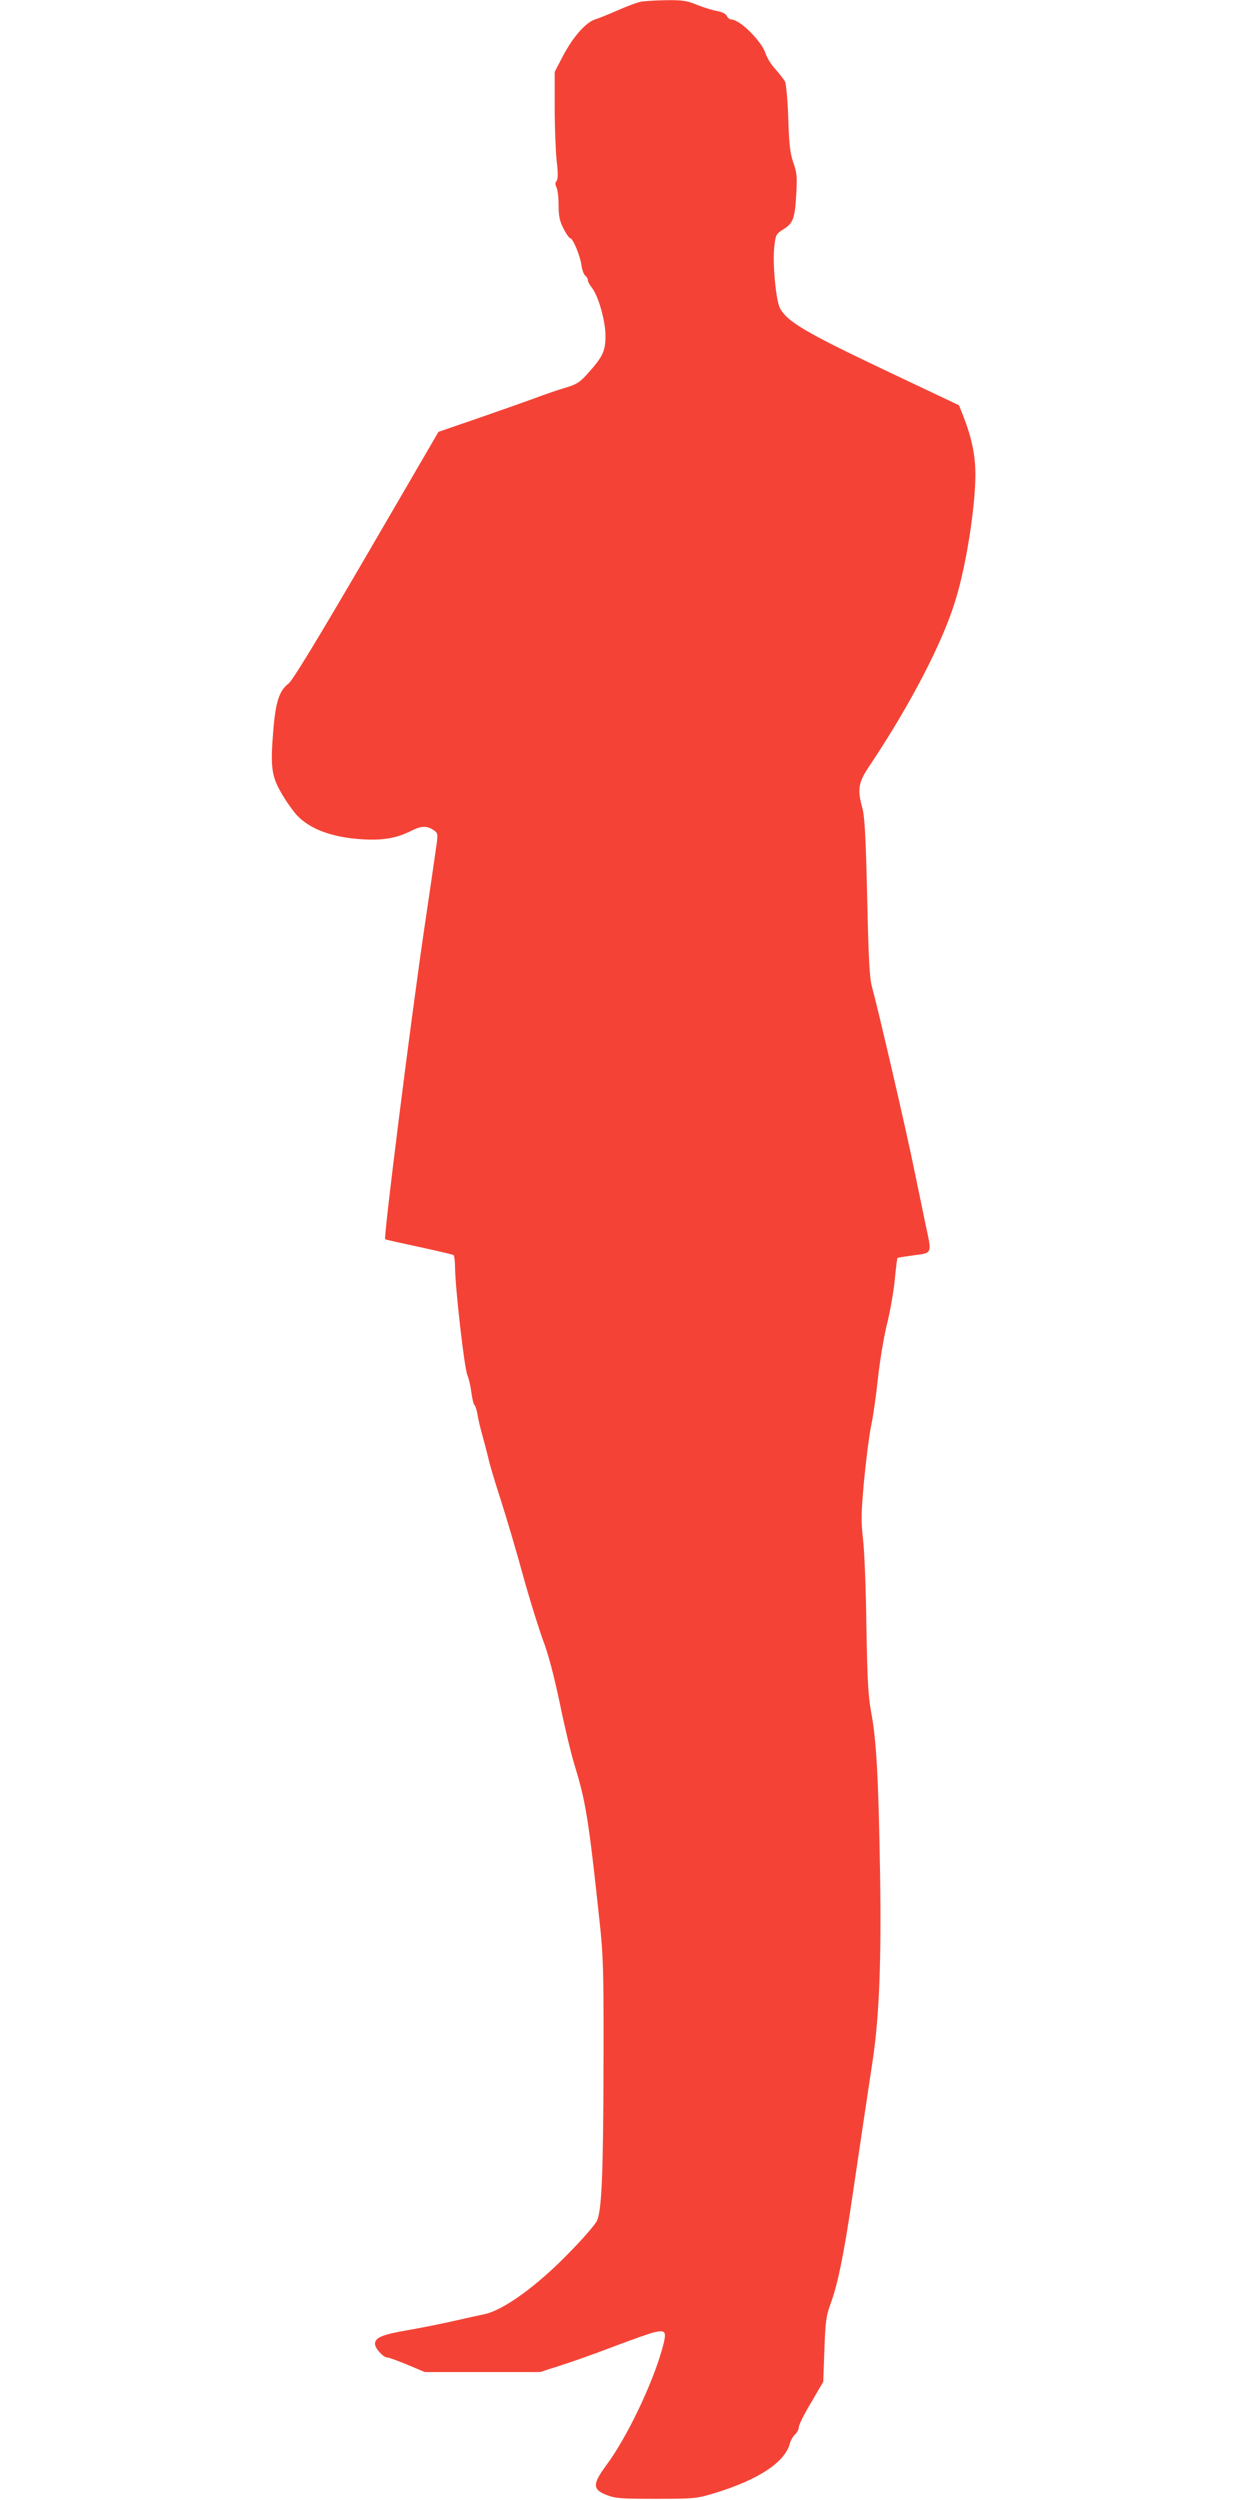
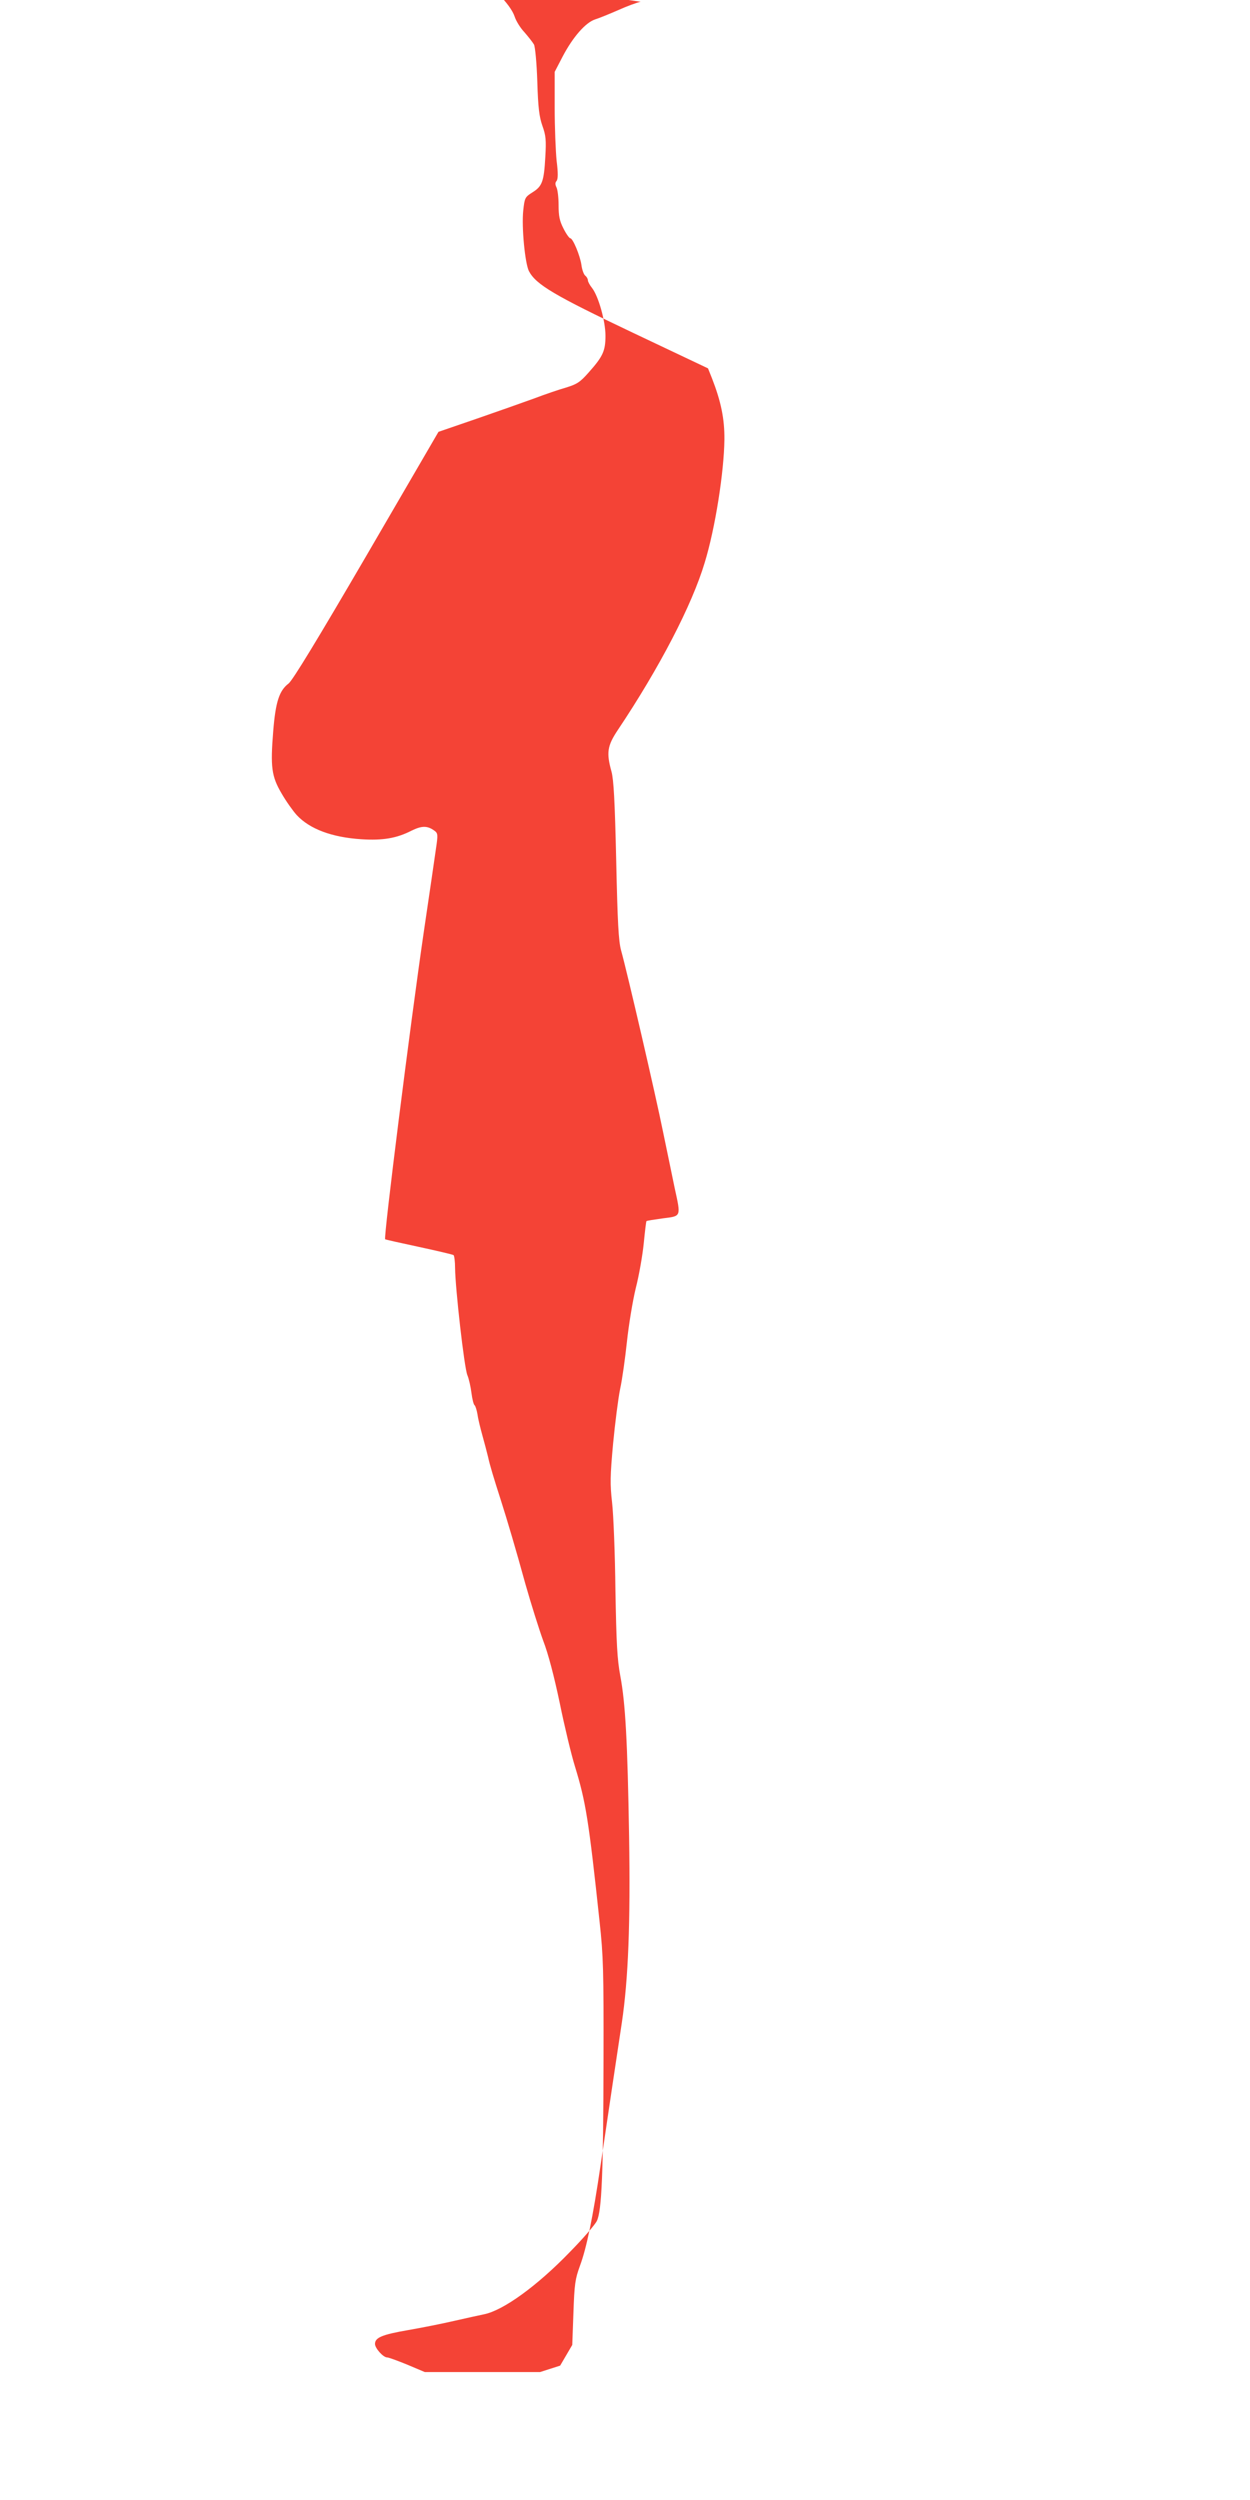
<svg xmlns="http://www.w3.org/2000/svg" version="1.0" width="640pt" height="1280pt" viewBox="0 0 640 1280" preserveAspectRatio="xMidYMid meet">
  <g transform="translate(0,1280) scale(0.1,-0.1)" fill="#f44336" stroke="none">
-     <path d="M3280 12791 c-19 -4 -71 -23 -115 -43 -44 -19 -97 -41 -117 -47 -50 -16 -115 -91 -167 -190 l-41 -79 0 -184 c0 -100 5 -223 10 -272 8 -63 7 -92 0 -102 -8 -9 -8 -18 -1 -33 6 -11 11 -52 11 -91 0 -56 5 -81 25 -120 14 -28 30 -50 35 -50 13 0 50 -88 57 -137 3 -24 12 -48 19 -54 8 -6 14 -17 14 -24 0 -7 9 -24 21 -39 33 -42 69 -170 69 -245 0 -78 -13 -106 -86 -188 -44 -50 -60 -60 -115 -77 -35 -10 -109 -35 -164 -56 -55 -20 -188 -67 -295 -104 l-195 -67 -369 -634 c-248 -425 -379 -641 -399 -655 -47 -36 -66 -93 -78 -242 -15 -185 -9 -233 43 -321 23 -40 58 -89 77 -110 67 -72 180 -114 331 -124 110 -7 181 5 257 44 53 26 81 26 117 0 18 -13 19 -20 8 -93 -6 -44 -34 -234 -62 -424 -70 -479 -207 -1567 -198 -1575 2 -2 79 -19 172 -39 93 -20 173 -39 178 -42 4 -3 8 -33 8 -67 1 -102 47 -511 63 -548 8 -19 17 -60 21 -92 4 -31 11 -59 16 -62 4 -3 11 -24 15 -48 3 -23 15 -71 25 -107 10 -36 23 -85 29 -110 9 -42 29 -108 65 -220 32 -100 78 -255 126 -430 29 -102 70 -232 91 -290 26 -67 56 -182 85 -320 24 -118 59 -264 78 -325 55 -180 70 -270 126 -795 19 -175 21 -248 20 -711 -1 -575 -9 -769 -34 -820 -9 -19 -71 -91 -139 -160 -167 -173 -340 -298 -438 -318 -24 -5 -93 -20 -154 -34 -60 -14 -166 -35 -235 -47 -133 -23 -170 -38 -170 -71 0 -22 42 -69 62 -69 8 0 54 -17 103 -37 l90 -38 295 0 295 0 103 33 c57 18 181 62 275 98 95 36 188 69 208 73 59 13 64 4 40 -83 -50 -182 -182 -457 -286 -597 -72 -97 -72 -125 0 -153 44 -18 74 -20 255 -20 195 0 209 2 295 28 228 69 366 160 390 258 4 14 15 34 26 44 10 9 19 26 19 37 0 12 28 68 63 126 l62 106 6 165 c5 147 9 173 33 239 34 91 66 245 106 516 17 116 44 298 60 405 16 107 38 254 49 326 33 223 44 508 37 951 -8 489 -19 685 -45 823 -16 87 -20 163 -25 440 -2 184 -10 385 -17 447 -11 96 -10 136 5 302 10 104 26 231 36 280 11 50 26 159 35 243 9 84 29 207 45 273 17 66 35 170 41 230 6 61 12 112 14 114 2 2 40 8 84 14 95 12 93 6 60 157 -11 52 -37 181 -59 285 -38 189 -183 815 -215 930 -13 48 -18 140 -25 460 -7 307 -13 413 -24 455 -27 97 -22 132 32 213 214 320 380 640 445 857 54 176 99 464 101 630 1 108 -18 197 -64 315 l-20 50 -386 183 c-400 190 -495 246 -531 315 -20 40 -38 225 -29 310 7 65 9 69 47 93 50 31 59 55 66 181 5 87 3 110 -15 160 -16 46 -22 92 -26 226 -3 95 -11 178 -17 190 -7 12 -29 40 -49 63 -21 22 -43 58 -50 80 -21 64 -132 174 -175 174 -8 0 -19 8 -24 19 -6 11 -26 21 -52 25 -22 4 -67 18 -100 31 -50 21 -73 25 -156 24 -54 -1 -114 -4 -133 -8z" />
+     <path d="M3280 12791 c-19 -4 -71 -23 -115 -43 -44 -19 -97 -41 -117 -47 -50 -16 -115 -91 -167 -190 l-41 -79 0 -184 c0 -100 5 -223 10 -272 8 -63 7 -92 0 -102 -8 -9 -8 -18 -1 -33 6 -11 11 -52 11 -91 0 -56 5 -81 25 -120 14 -28 30 -50 35 -50 13 0 50 -88 57 -137 3 -24 12 -48 19 -54 8 -6 14 -17 14 -24 0 -7 9 -24 21 -39 33 -42 69 -170 69 -245 0 -78 -13 -106 -86 -188 -44 -50 -60 -60 -115 -77 -35 -10 -109 -35 -164 -56 -55 -20 -188 -67 -295 -104 l-195 -67 -369 -634 c-248 -425 -379 -641 -399 -655 -47 -36 -66 -93 -78 -242 -15 -185 -9 -233 43 -321 23 -40 58 -89 77 -110 67 -72 180 -114 331 -124 110 -7 181 5 257 44 53 26 81 26 117 0 18 -13 19 -20 8 -93 -6 -44 -34 -234 -62 -424 -70 -479 -207 -1567 -198 -1575 2 -2 79 -19 172 -39 93 -20 173 -39 178 -42 4 -3 8 -33 8 -67 1 -102 47 -511 63 -548 8 -19 17 -60 21 -92 4 -31 11 -59 16 -62 4 -3 11 -24 15 -48 3 -23 15 -71 25 -107 10 -36 23 -85 29 -110 9 -42 29 -108 65 -220 32 -100 78 -255 126 -430 29 -102 70 -232 91 -290 26 -67 56 -182 85 -320 24 -118 59 -264 78 -325 55 -180 70 -270 126 -795 19 -175 21 -248 20 -711 -1 -575 -9 -769 -34 -820 -9 -19 -71 -91 -139 -160 -167 -173 -340 -298 -438 -318 -24 -5 -93 -20 -154 -34 -60 -14 -166 -35 -235 -47 -133 -23 -170 -38 -170 -71 0 -22 42 -69 62 -69 8 0 54 -17 103 -37 l90 -38 295 0 295 0 103 33 l62 106 6 165 c5 147 9 173 33 239 34 91 66 245 106 516 17 116 44 298 60 405 16 107 38 254 49 326 33 223 44 508 37 951 -8 489 -19 685 -45 823 -16 87 -20 163 -25 440 -2 184 -10 385 -17 447 -11 96 -10 136 5 302 10 104 26 231 36 280 11 50 26 159 35 243 9 84 29 207 45 273 17 66 35 170 41 230 6 61 12 112 14 114 2 2 40 8 84 14 95 12 93 6 60 157 -11 52 -37 181 -59 285 -38 189 -183 815 -215 930 -13 48 -18 140 -25 460 -7 307 -13 413 -24 455 -27 97 -22 132 32 213 214 320 380 640 445 857 54 176 99 464 101 630 1 108 -18 197 -64 315 l-20 50 -386 183 c-400 190 -495 246 -531 315 -20 40 -38 225 -29 310 7 65 9 69 47 93 50 31 59 55 66 181 5 87 3 110 -15 160 -16 46 -22 92 -26 226 -3 95 -11 178 -17 190 -7 12 -29 40 -49 63 -21 22 -43 58 -50 80 -21 64 -132 174 -175 174 -8 0 -19 8 -24 19 -6 11 -26 21 -52 25 -22 4 -67 18 -100 31 -50 21 -73 25 -156 24 -54 -1 -114 -4 -133 -8z" />
  </g>
</svg>